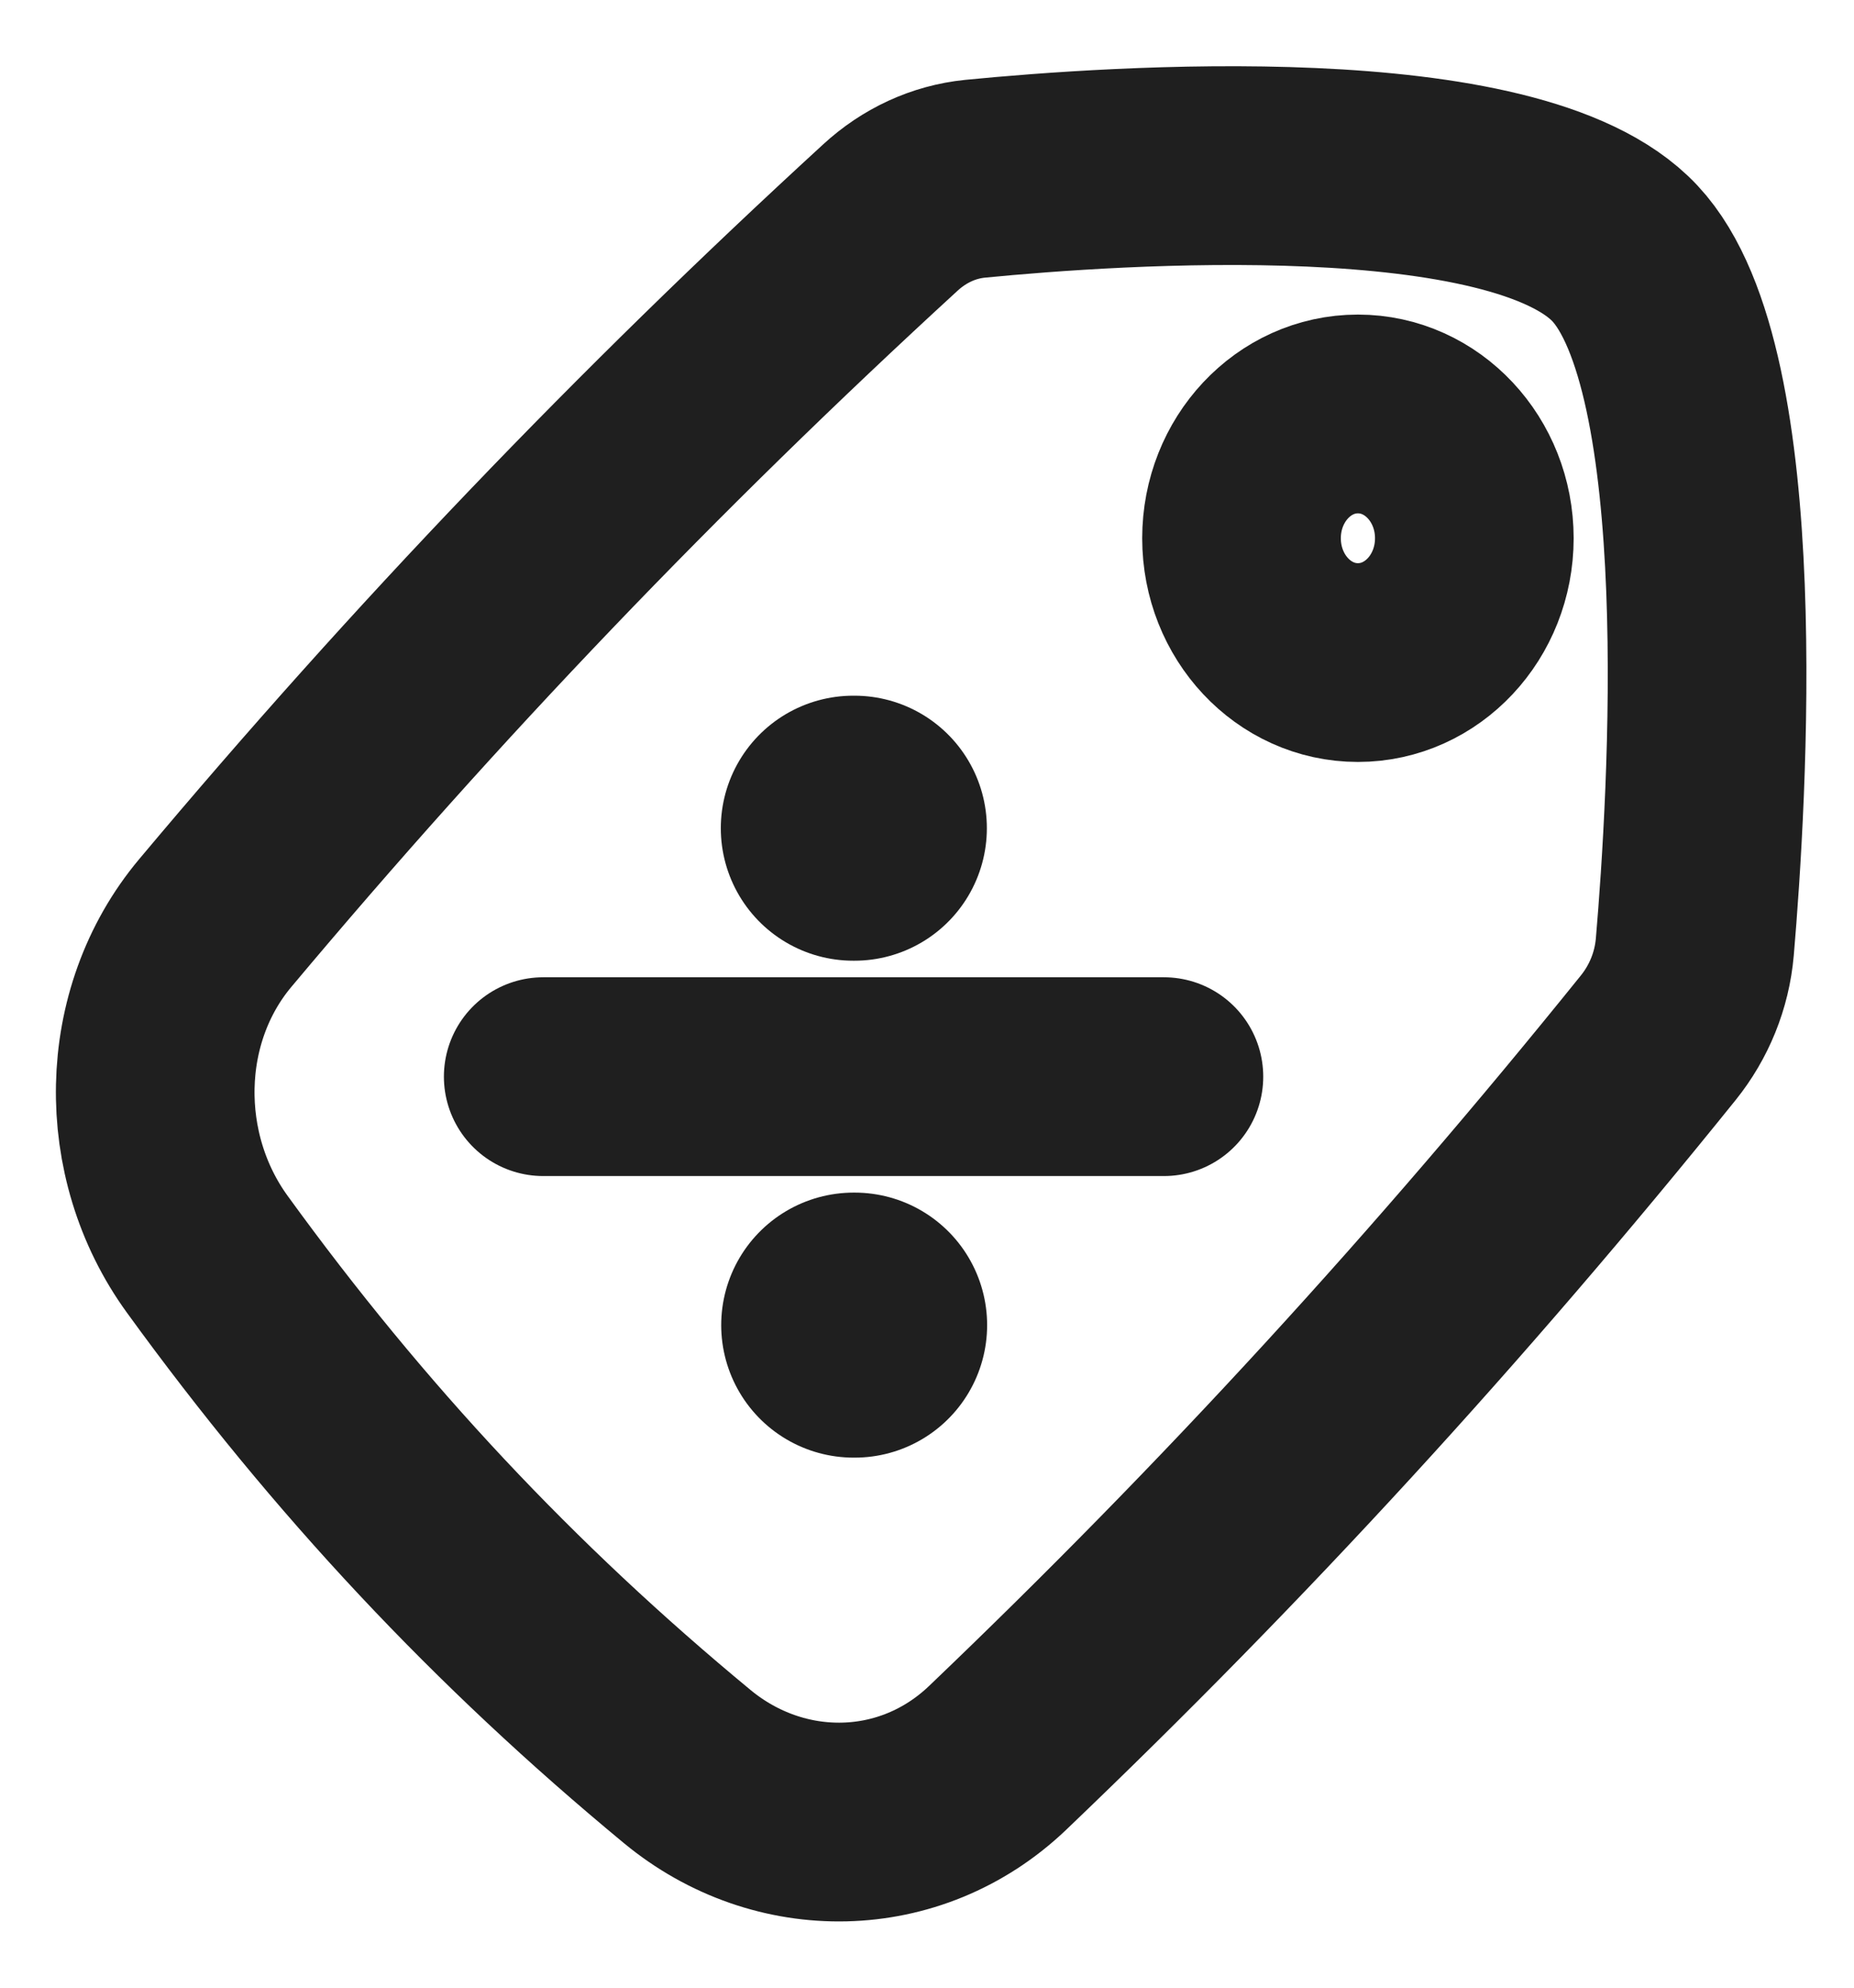
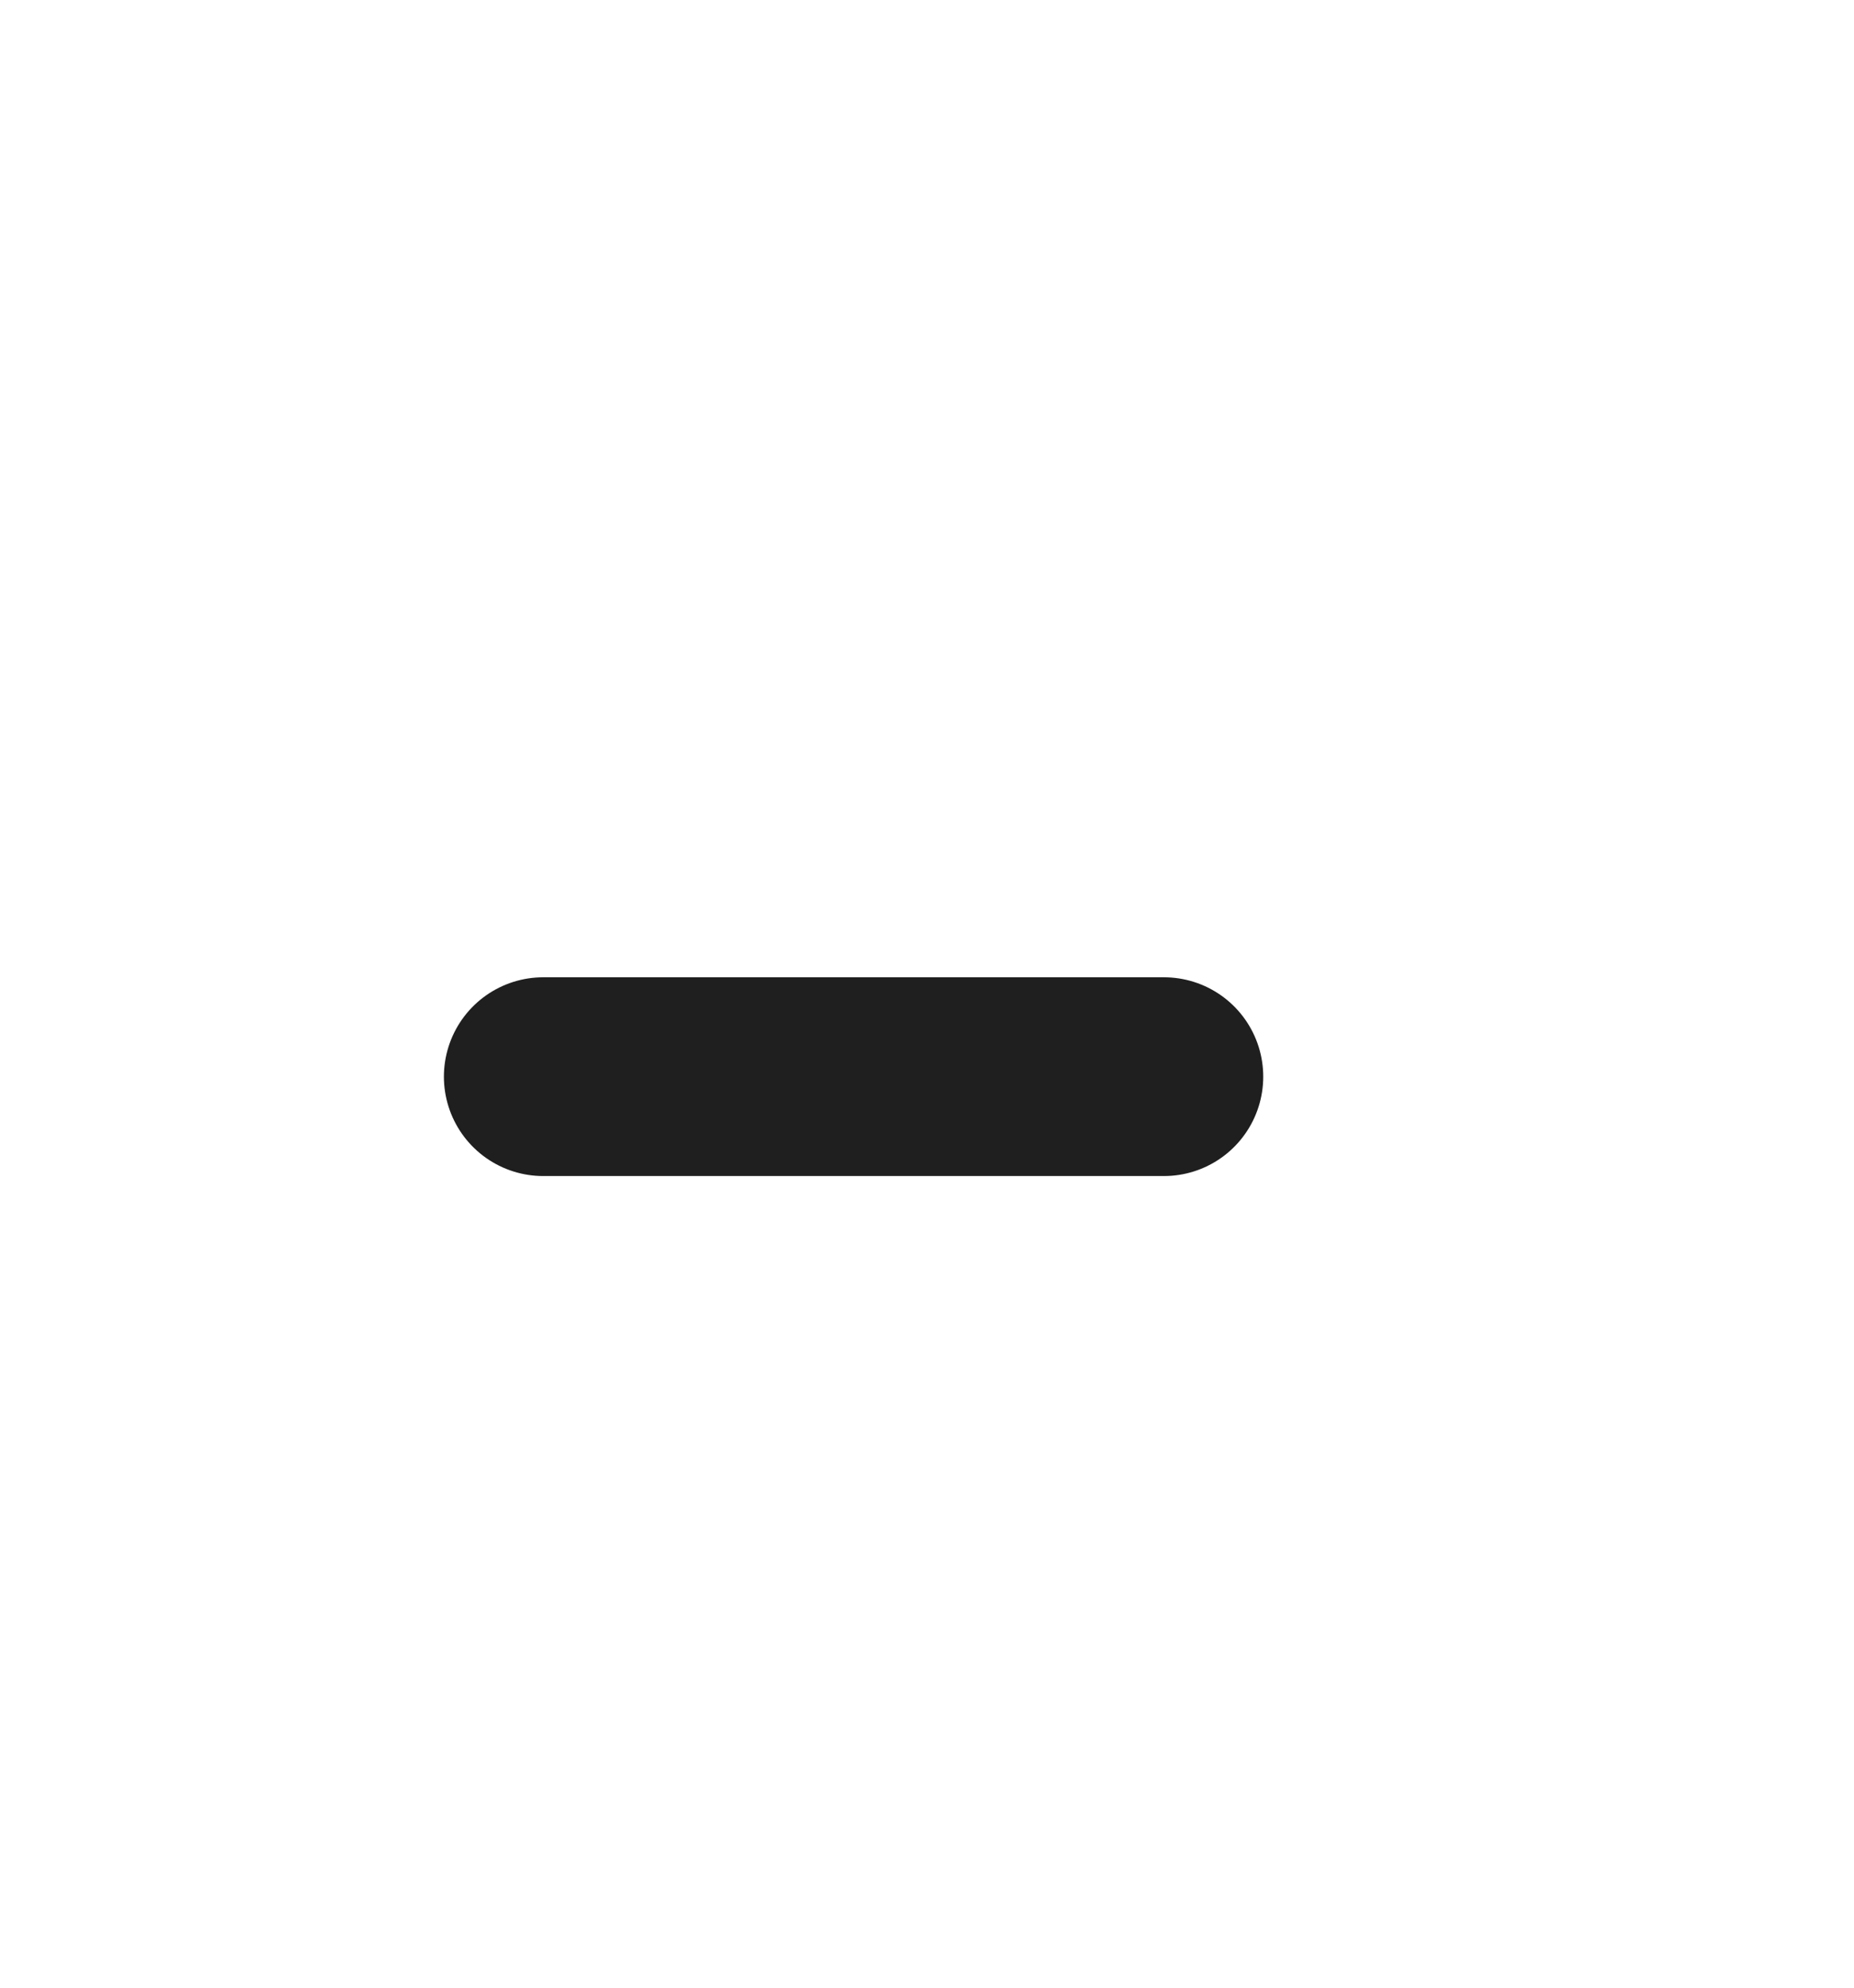
<svg xmlns="http://www.w3.org/2000/svg" width="14" height="15" viewBox="0 0 14 15" fill="none">
-   <path d="M6.443 6.25H6.452M6.446 10H6.454" stroke="#1F1F1F" stroke-width="2" stroke-linecap="round" stroke-linejoin="round" />
  <path d="M4.102 8.125H8.789" stroke="#1F1F1F" stroke-width="1.5" stroke-linecap="round" stroke-linejoin="round" />
-   <ellipse cx="0.879" cy="0.938" rx="0.879" ry="0.938" transform="matrix(1 0 0 -1 9.375 5)" stroke="#1F1F1F" stroke-width="1.5" stroke-linecap="round" stroke-linejoin="round" />
-   <path d="M1.626 6.965C1.038 7.665 1.025 8.722 1.565 9.465C2.635 10.94 3.807 12.189 5.189 13.331C5.886 13.907 6.876 13.893 7.533 13.266C9.315 11.564 10.947 9.785 12.523 7.83C12.678 7.637 12.776 7.4 12.798 7.146C12.894 6.024 13.093 2.79 12.27 1.912C11.447 1.034 8.415 1.246 7.363 1.349C7.125 1.373 6.903 1.476 6.722 1.643C4.889 3.323 3.221 5.064 1.626 6.965Z" stroke="#1F1F1F" stroke-width="1.5" />
</svg>